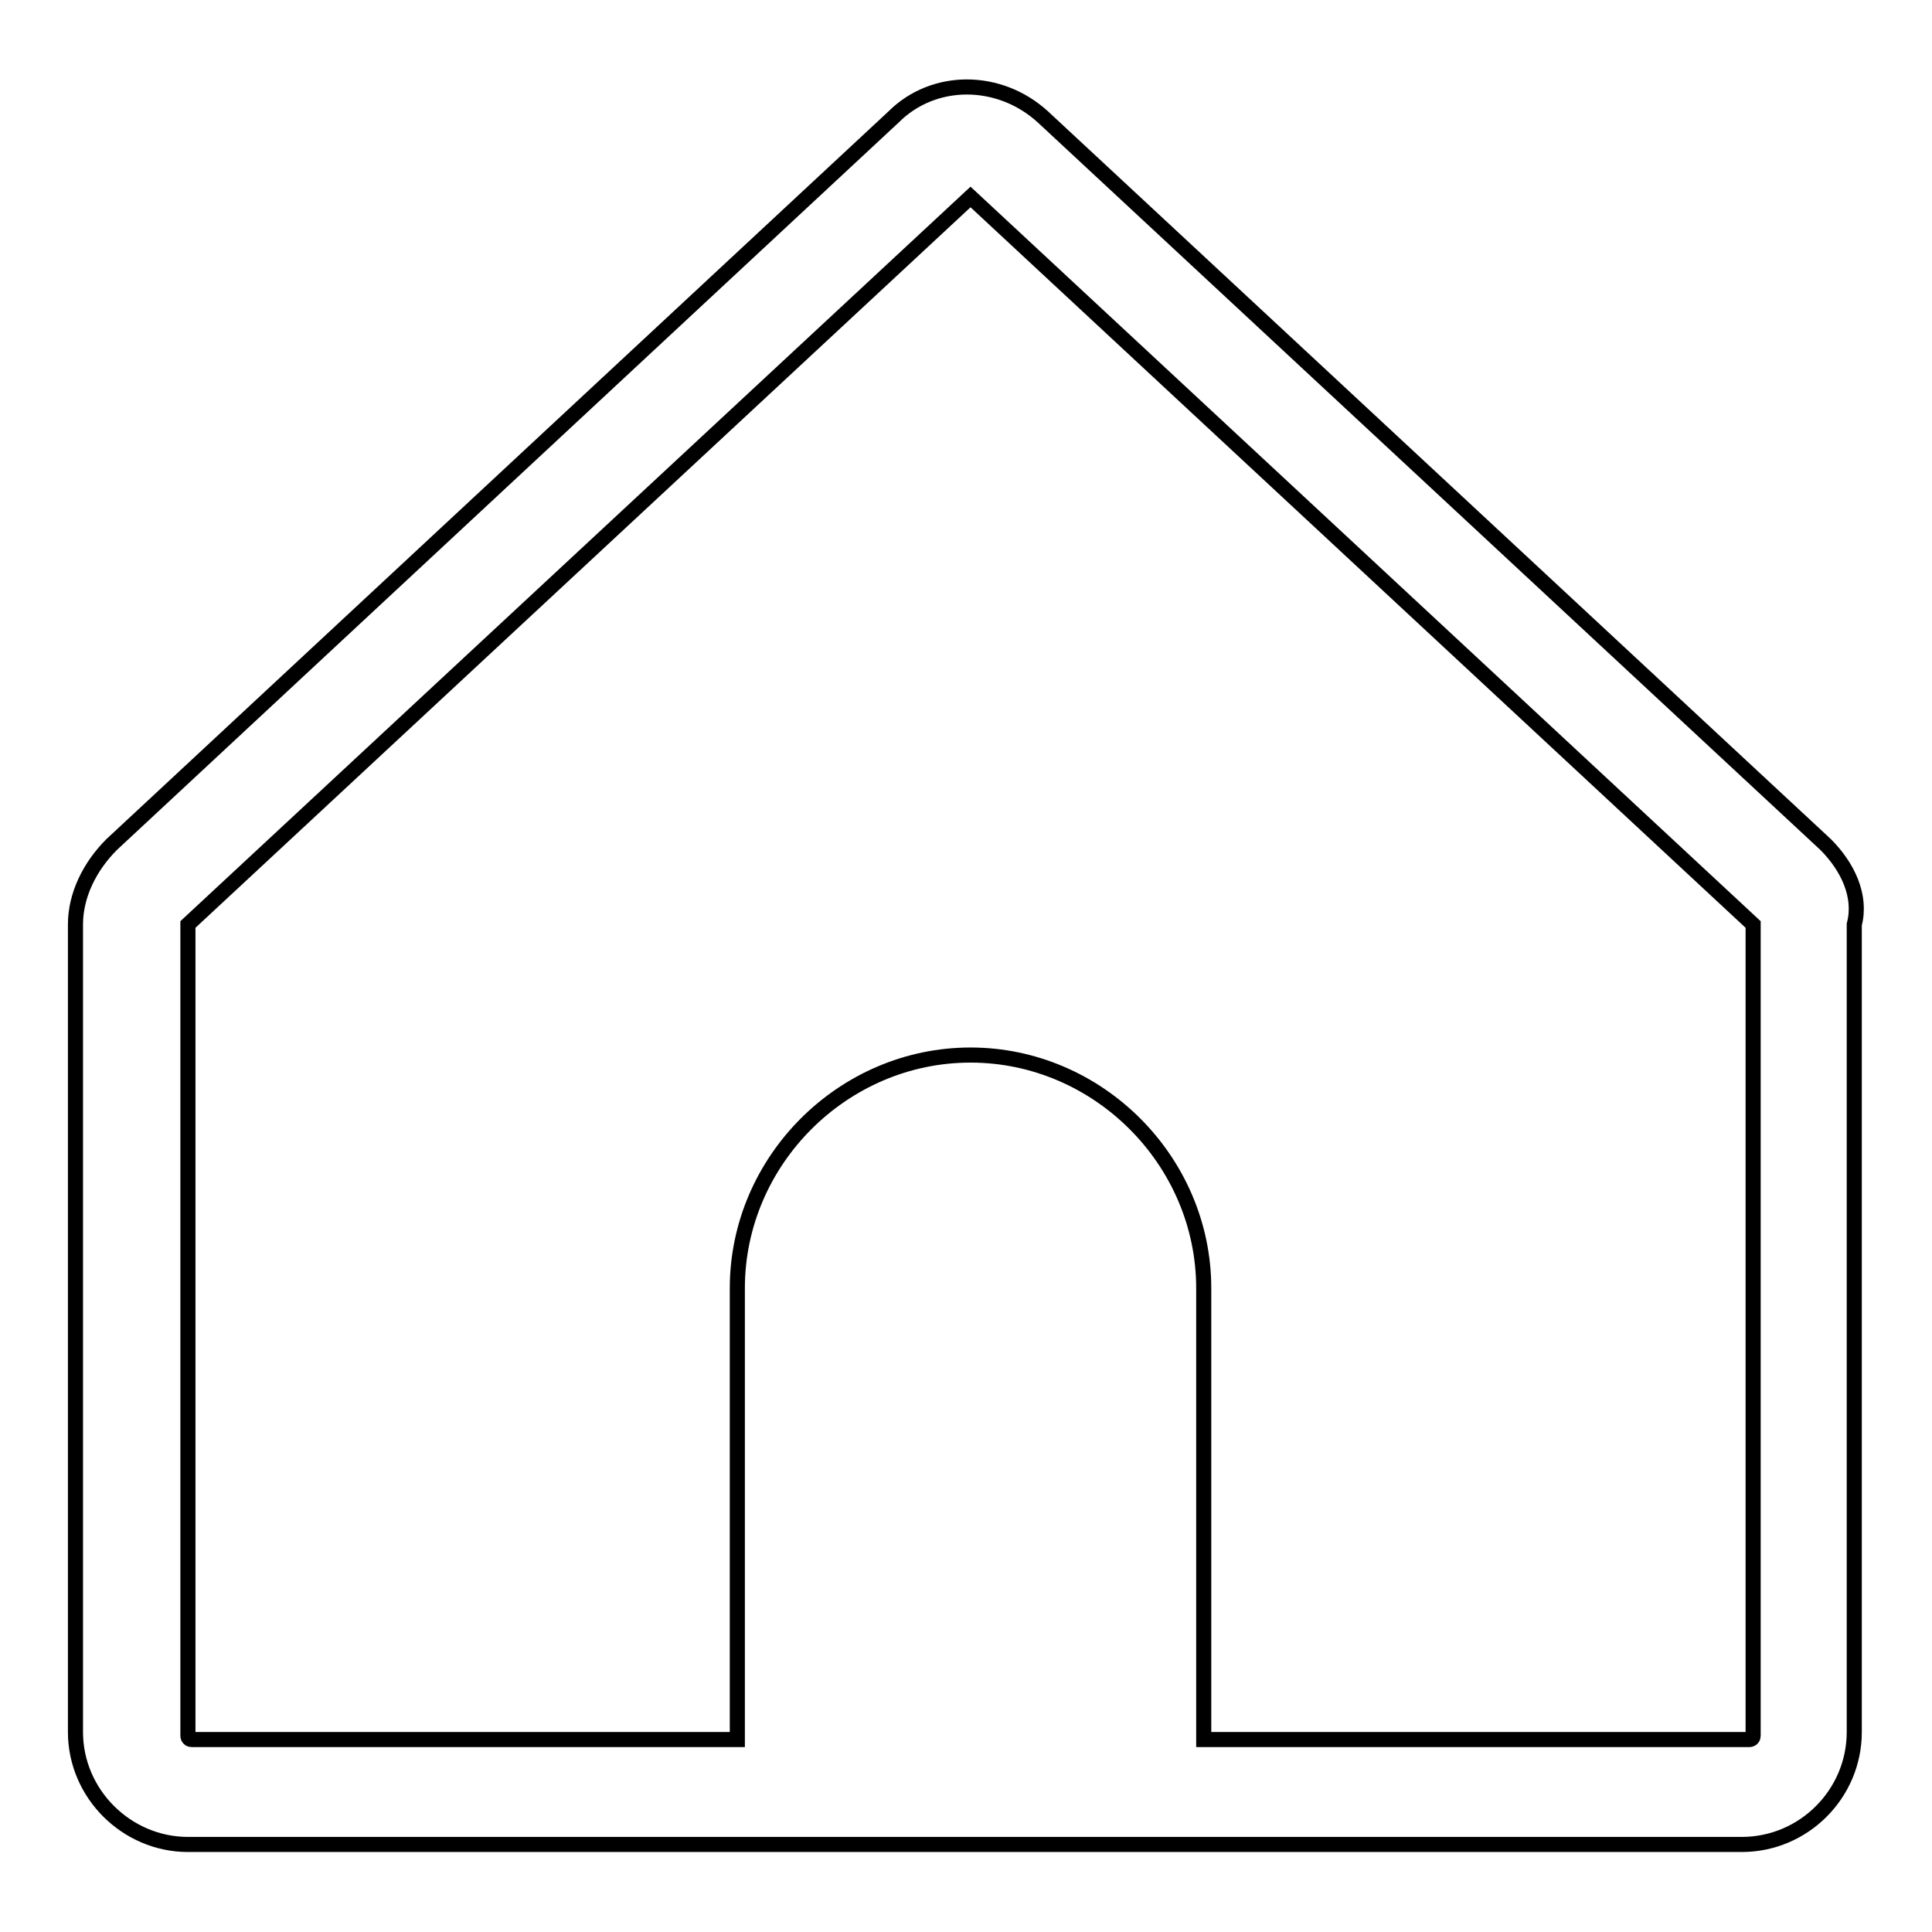
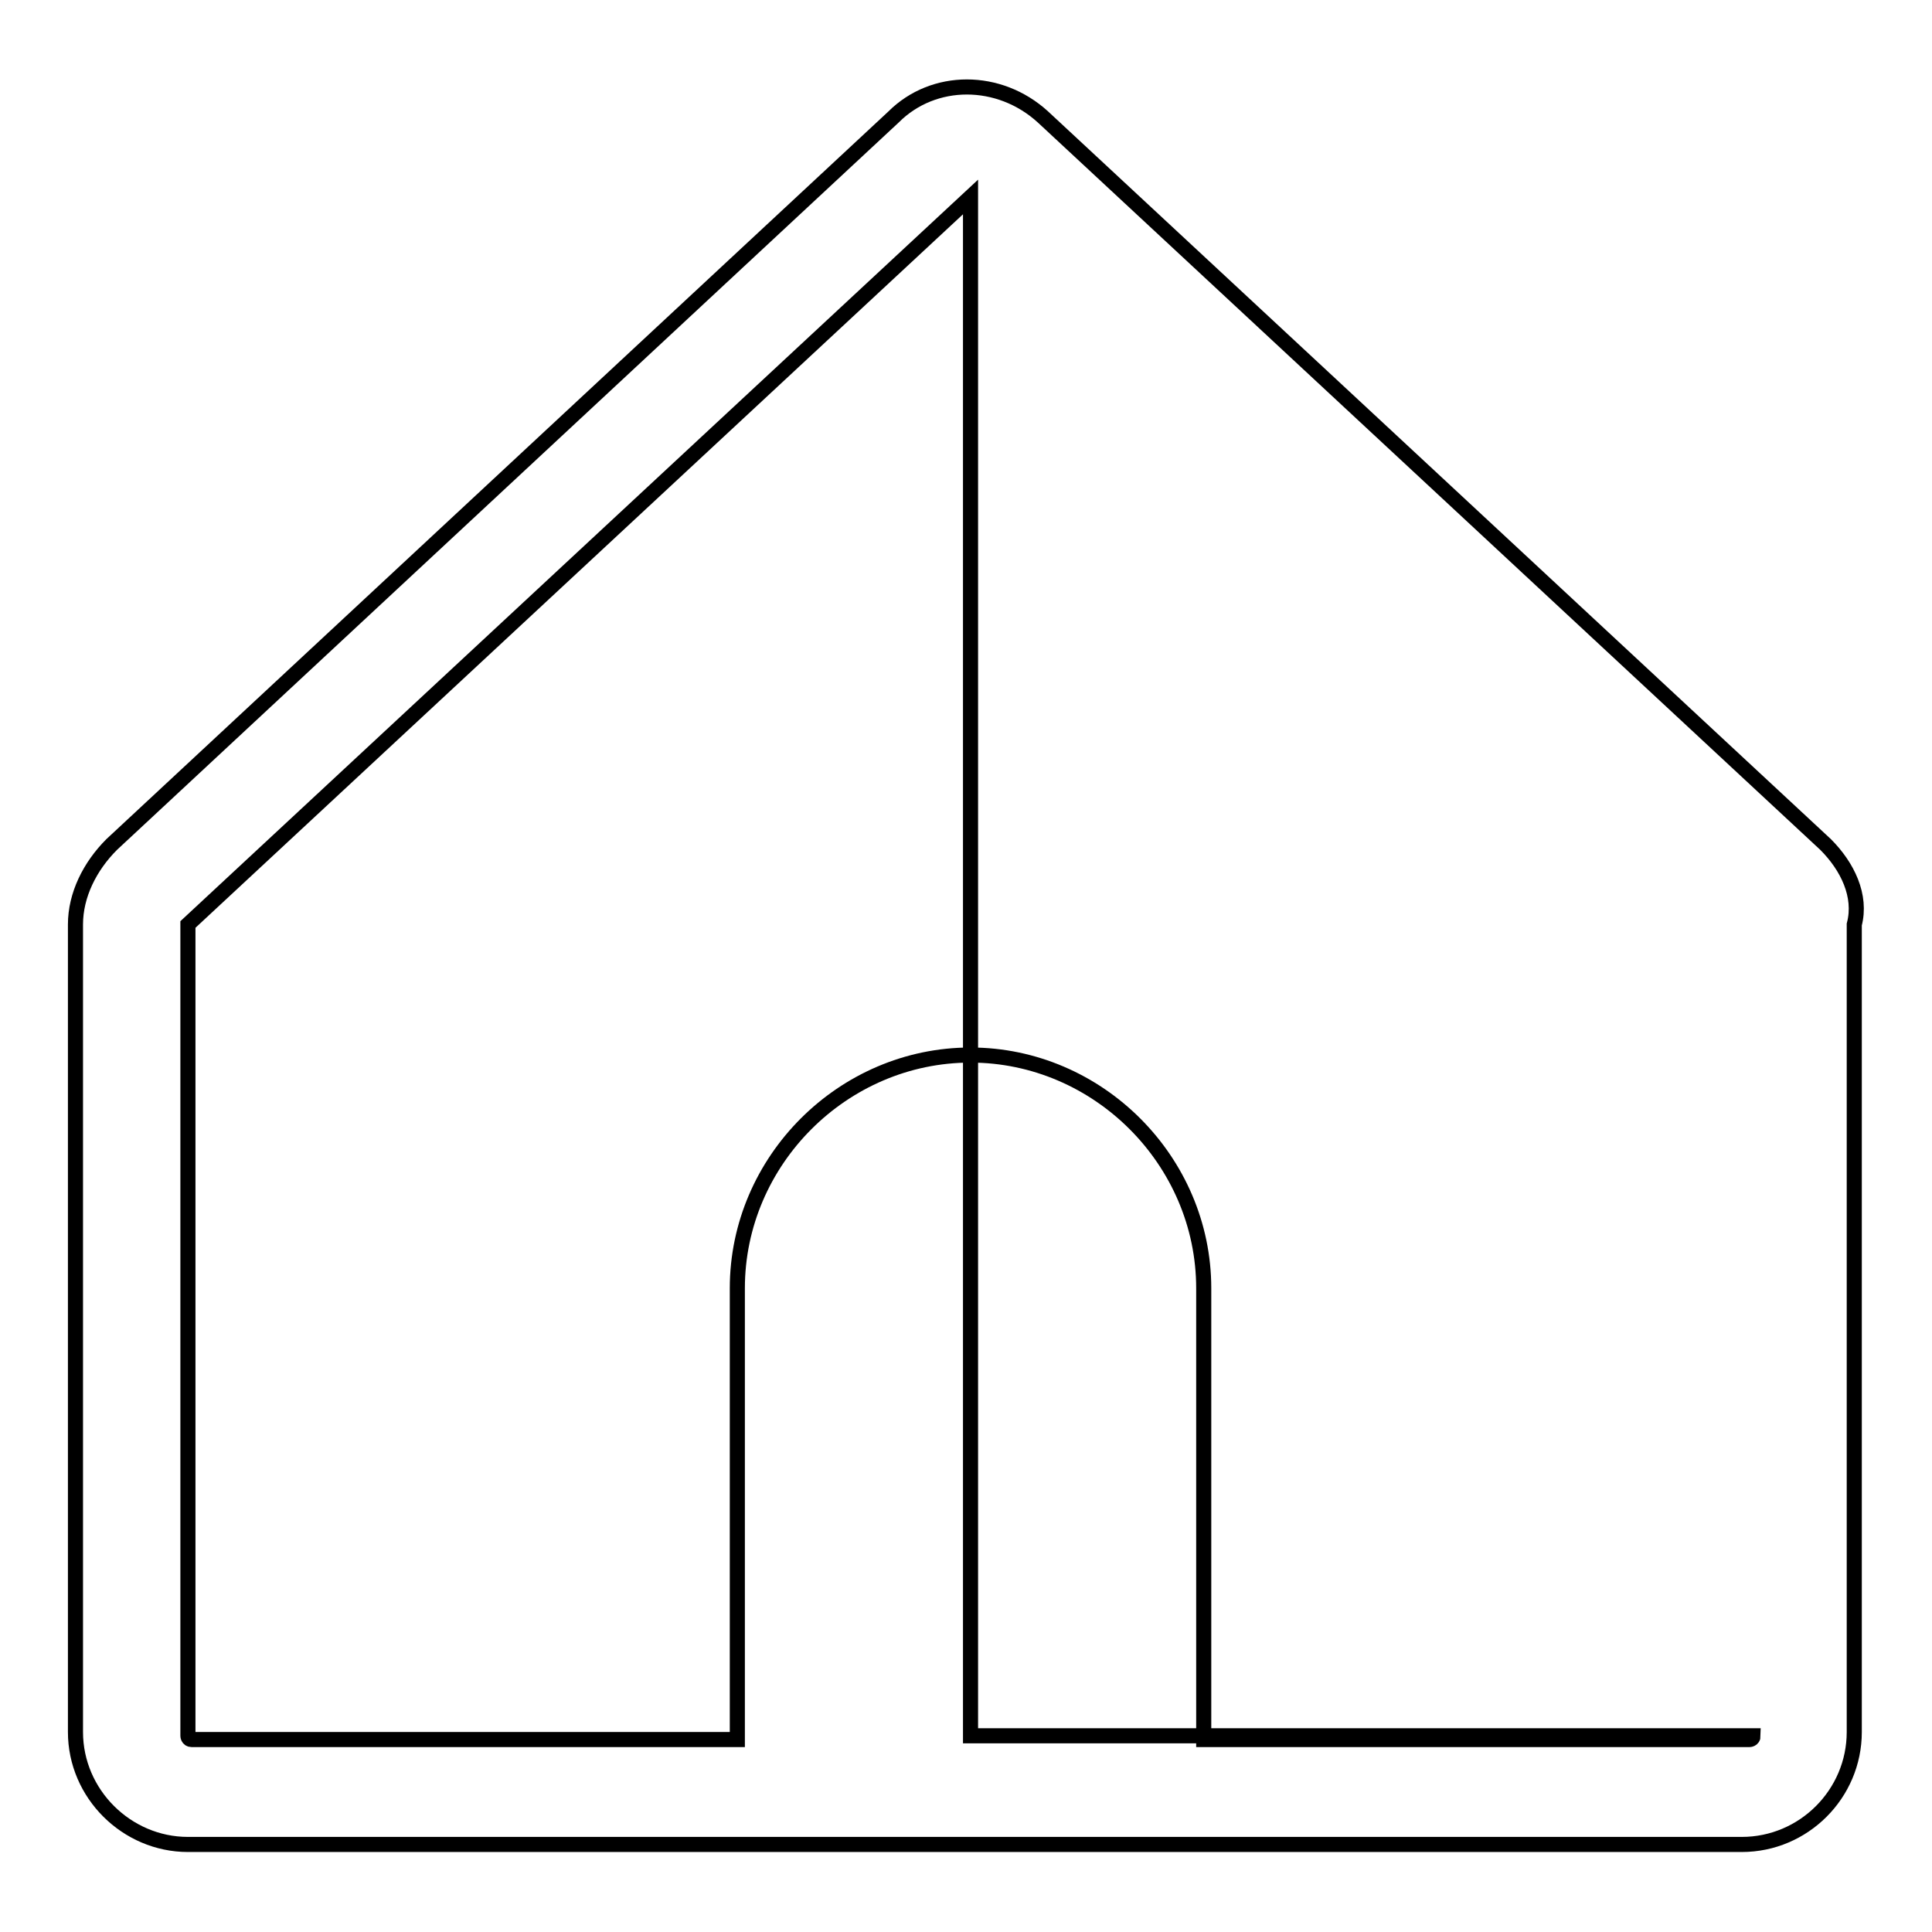
<svg xmlns="http://www.w3.org/2000/svg" version="1.1" x="0px" y="0px" viewBox="0 0 256 256" enable-background="new 0 0 256 256" xml:space="preserve">
  <g>
-     <path stroke-width="2" fill-opacity="0" stroke="#000000" d="M241.9,111.9L138.2,15.5c-5.8-5.3-14.5-5.3-19.8,0L14.8,111.9c-2.9,2.9-4.8,6.7-4.8,10.6v107 c0,8.2,6.8,14.9,14.9,14.9h205.9c8.2,0,14.9-6.7,14.9-14.9v-107C246.7,118.7,244.8,114.8,241.9,111.9z M232.3,230 c0,0.5-0.5,0.5-0.5,0.5h-72.3v-59.8c0-16.9-14-30.9-30.9-30.9c-16.9,0-30.9,14-30.9,30.9v59.8H25.4c-0.5,0-0.5-0.5-0.5-0.5V122.5 l103.7-96.4l103.7,96.4V230z" />
+     <path stroke-width="2" fill-opacity="0" stroke="#000000" d="M241.9,111.9L138.2,15.5c-5.8-5.3-14.5-5.3-19.8,0L14.8,111.9c-2.9,2.9-4.8,6.7-4.8,10.6v107 c0,8.2,6.8,14.9,14.9,14.9h205.9c8.2,0,14.9-6.7,14.9-14.9v-107C246.7,118.7,244.8,114.8,241.9,111.9z M232.3,230 c0,0.5-0.5,0.5-0.5,0.5h-72.3v-59.8c0-16.9-14-30.9-30.9-30.9c-16.9,0-30.9,14-30.9,30.9v59.8H25.4c-0.5,0-0.5-0.5-0.5-0.5V122.5 l103.7-96.4V230z" />
  </g>
</svg>